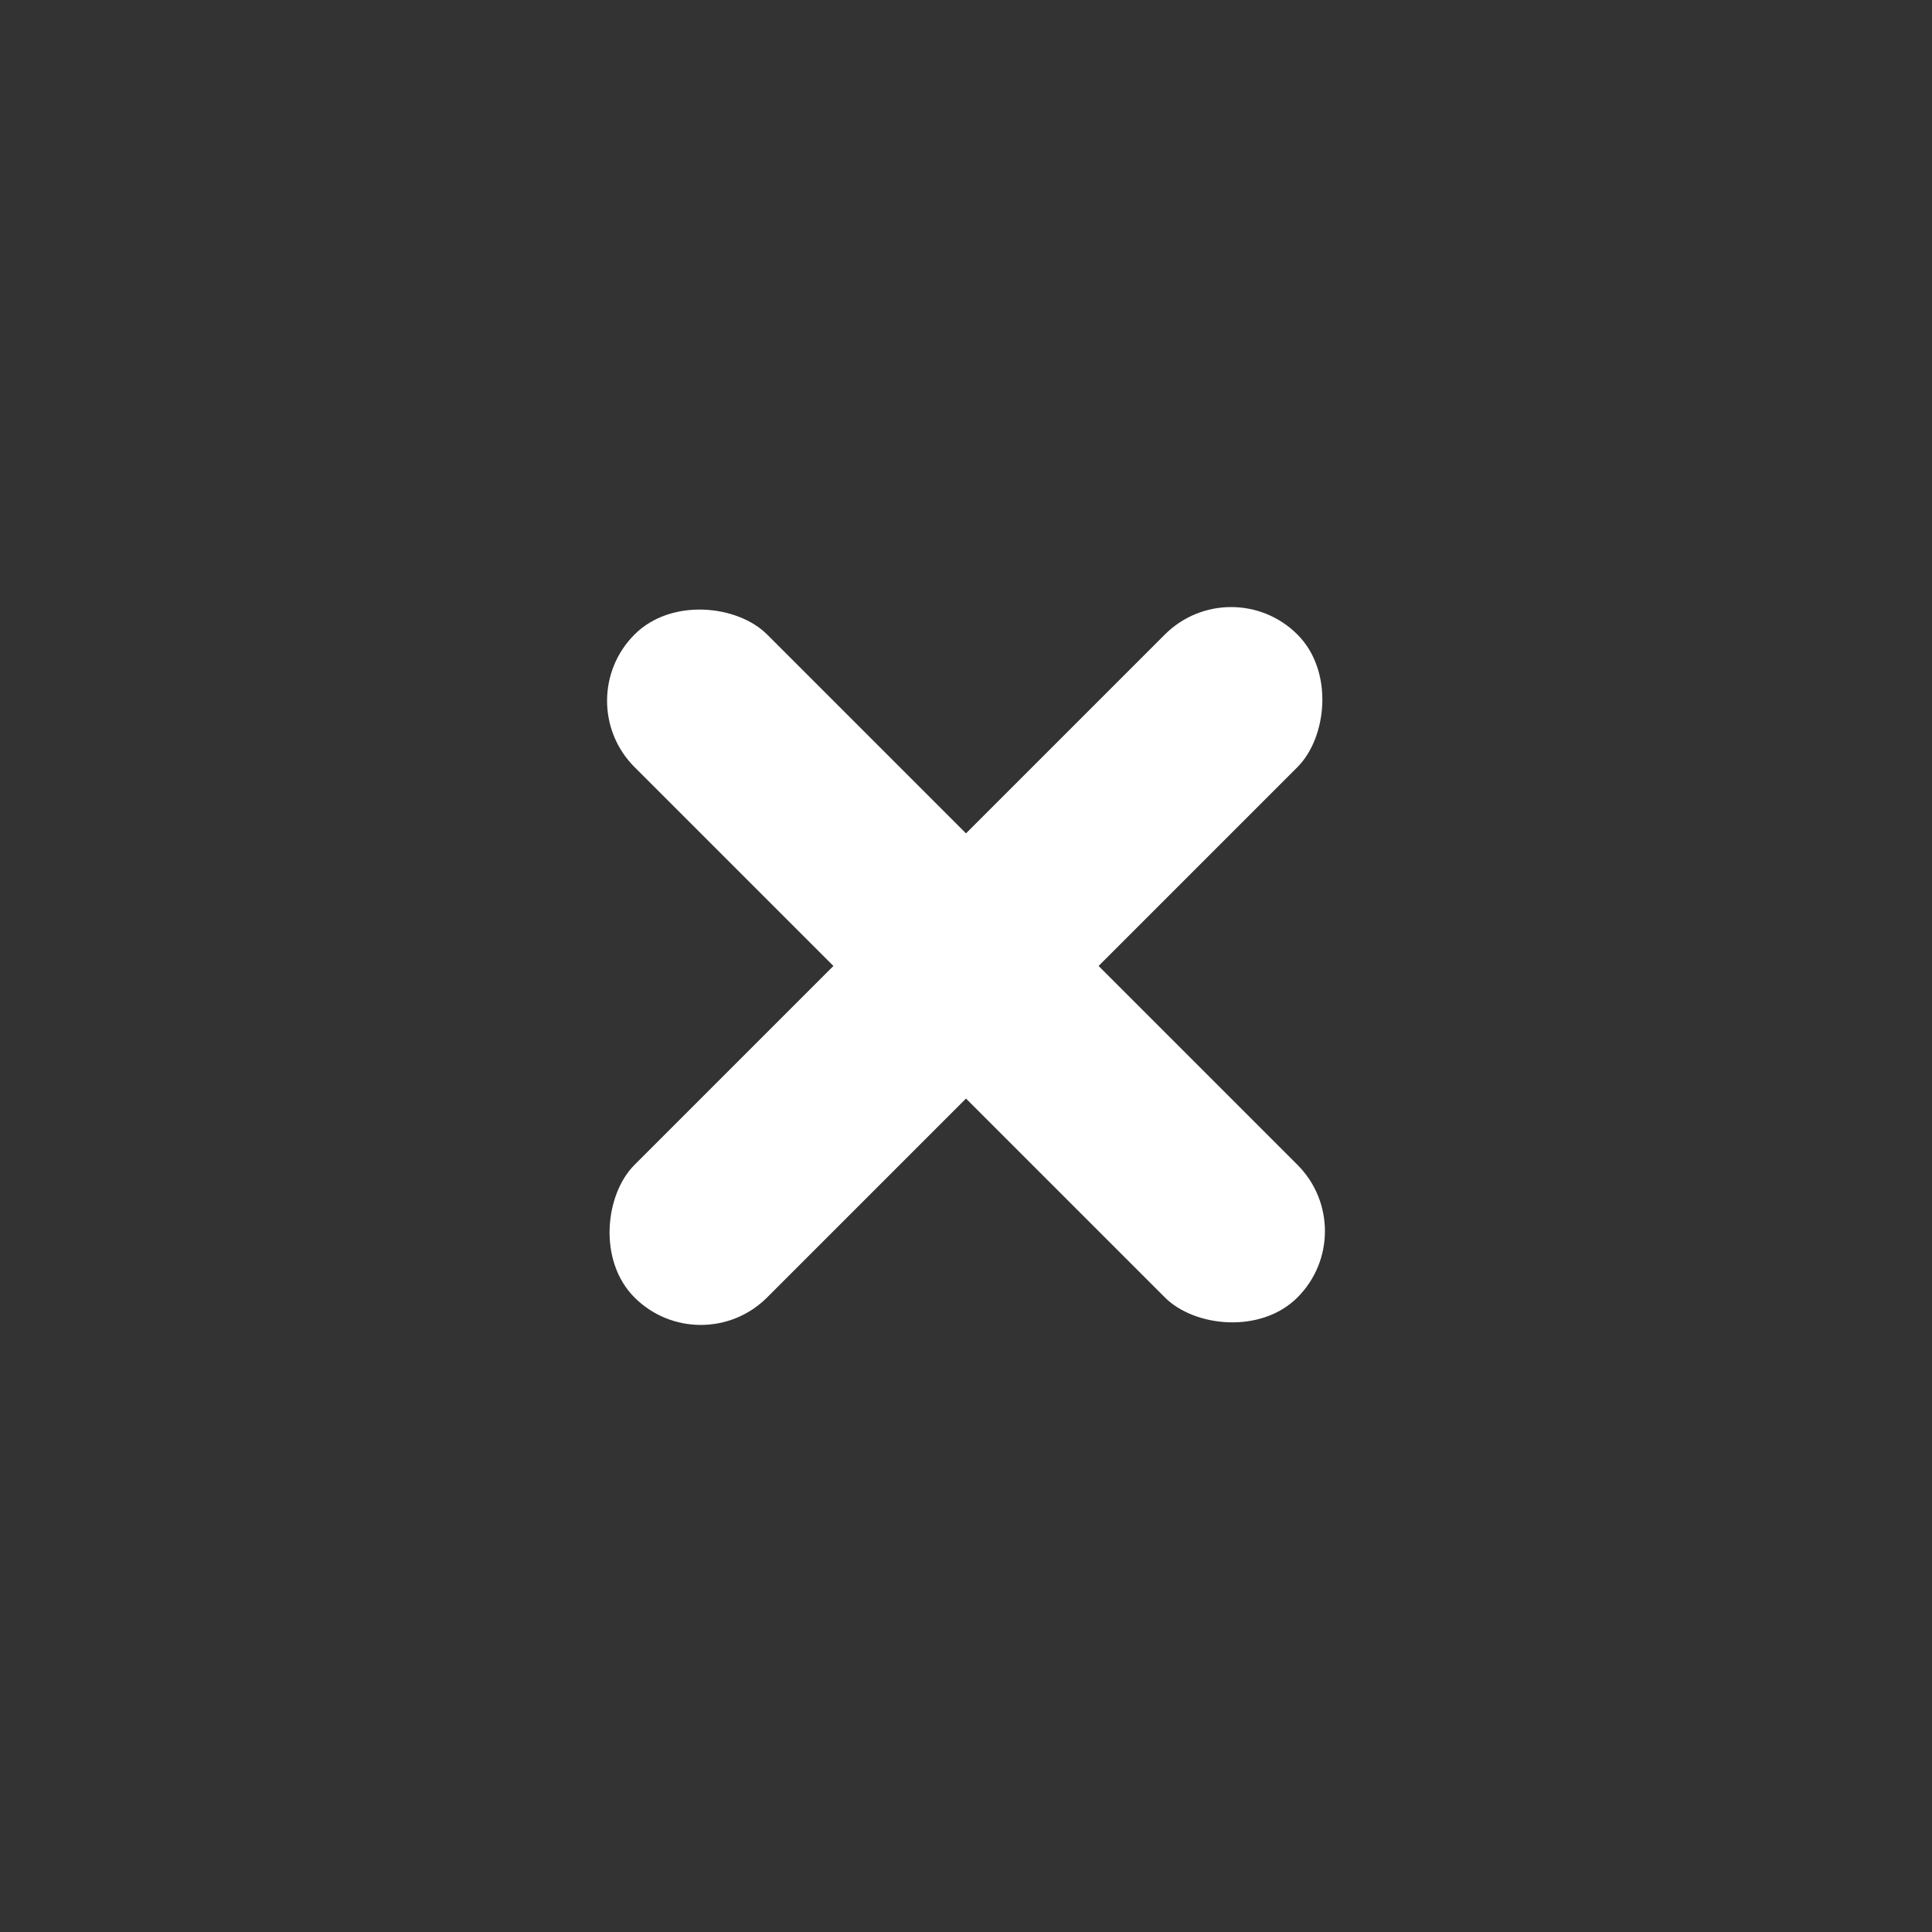
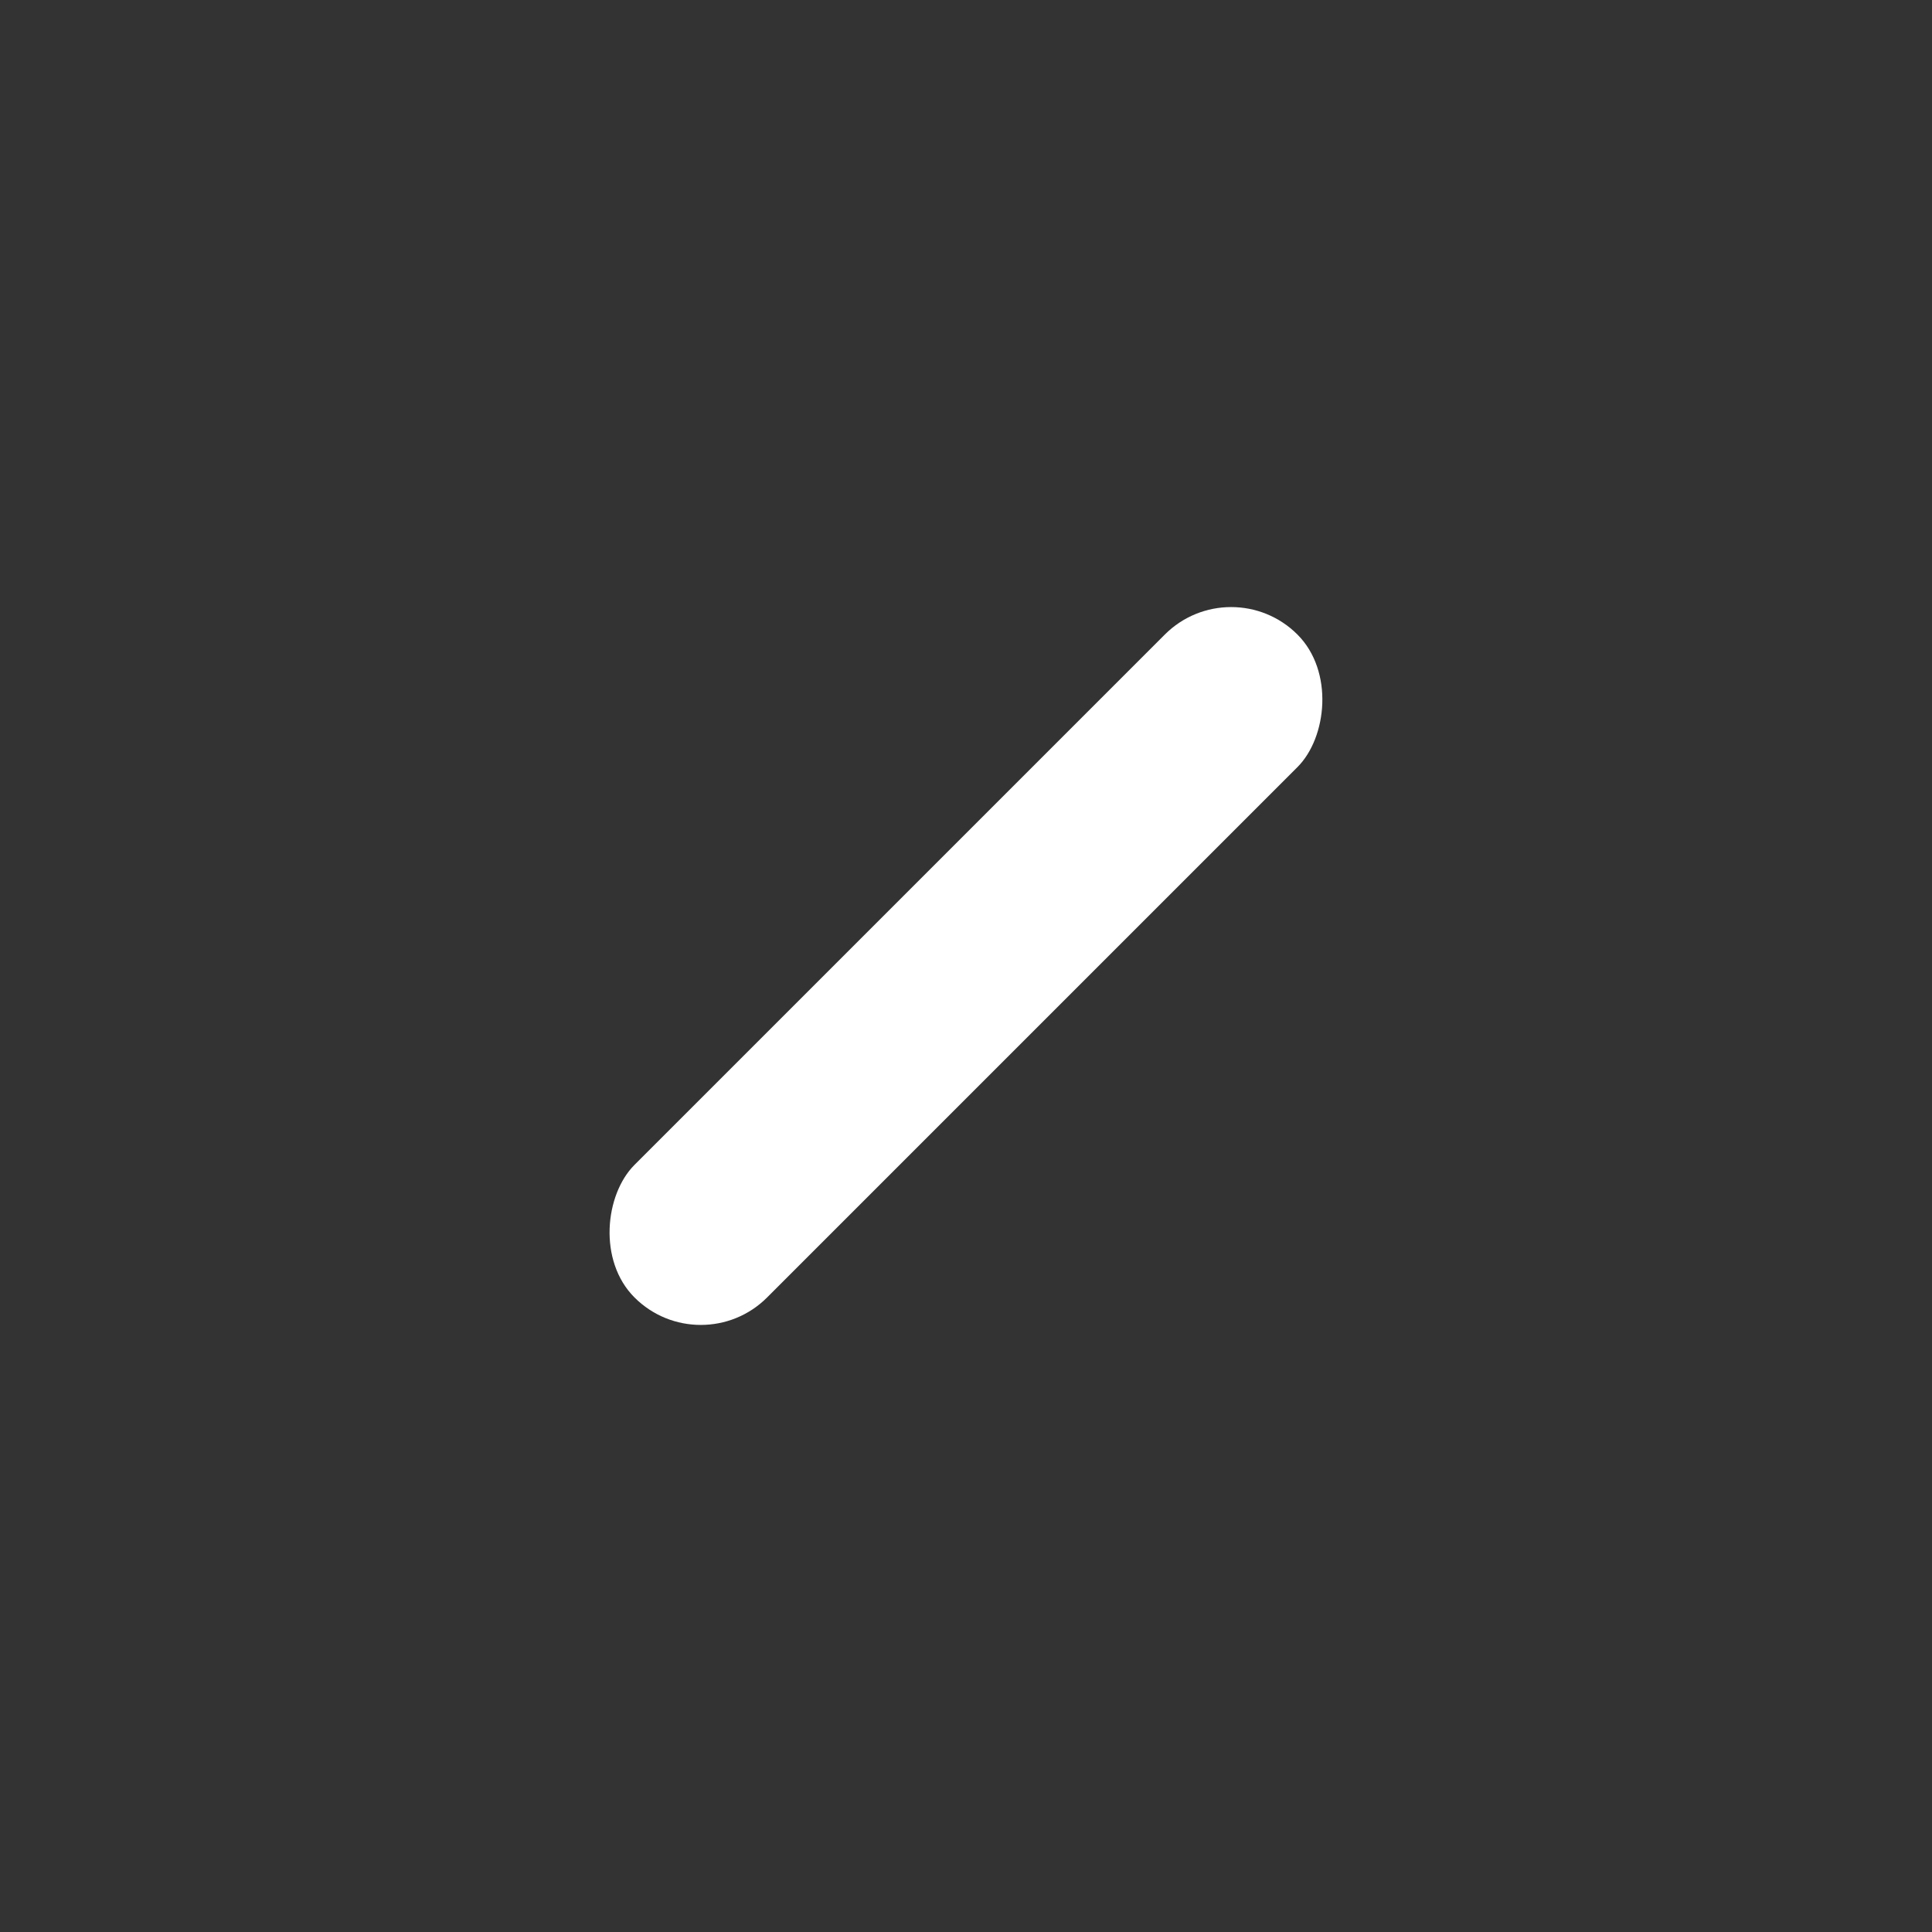
<svg xmlns="http://www.w3.org/2000/svg" width="34" height="34" viewBox="0 0 34 34" fill="none">
  <rect x="0" y="0" width="34" height="34" fill="#333333" stroke="none" />
  <rect x="21.666" y="10" width="3.3" height="16.499" rx="1.65" transform="rotate(45 21.666 10)" fill="white" />
-   <rect x="24" y="21.666" width="3.3" height="16.499" rx="1.65" transform="rotate(135 24 21.666)" fill="white" />
</svg>